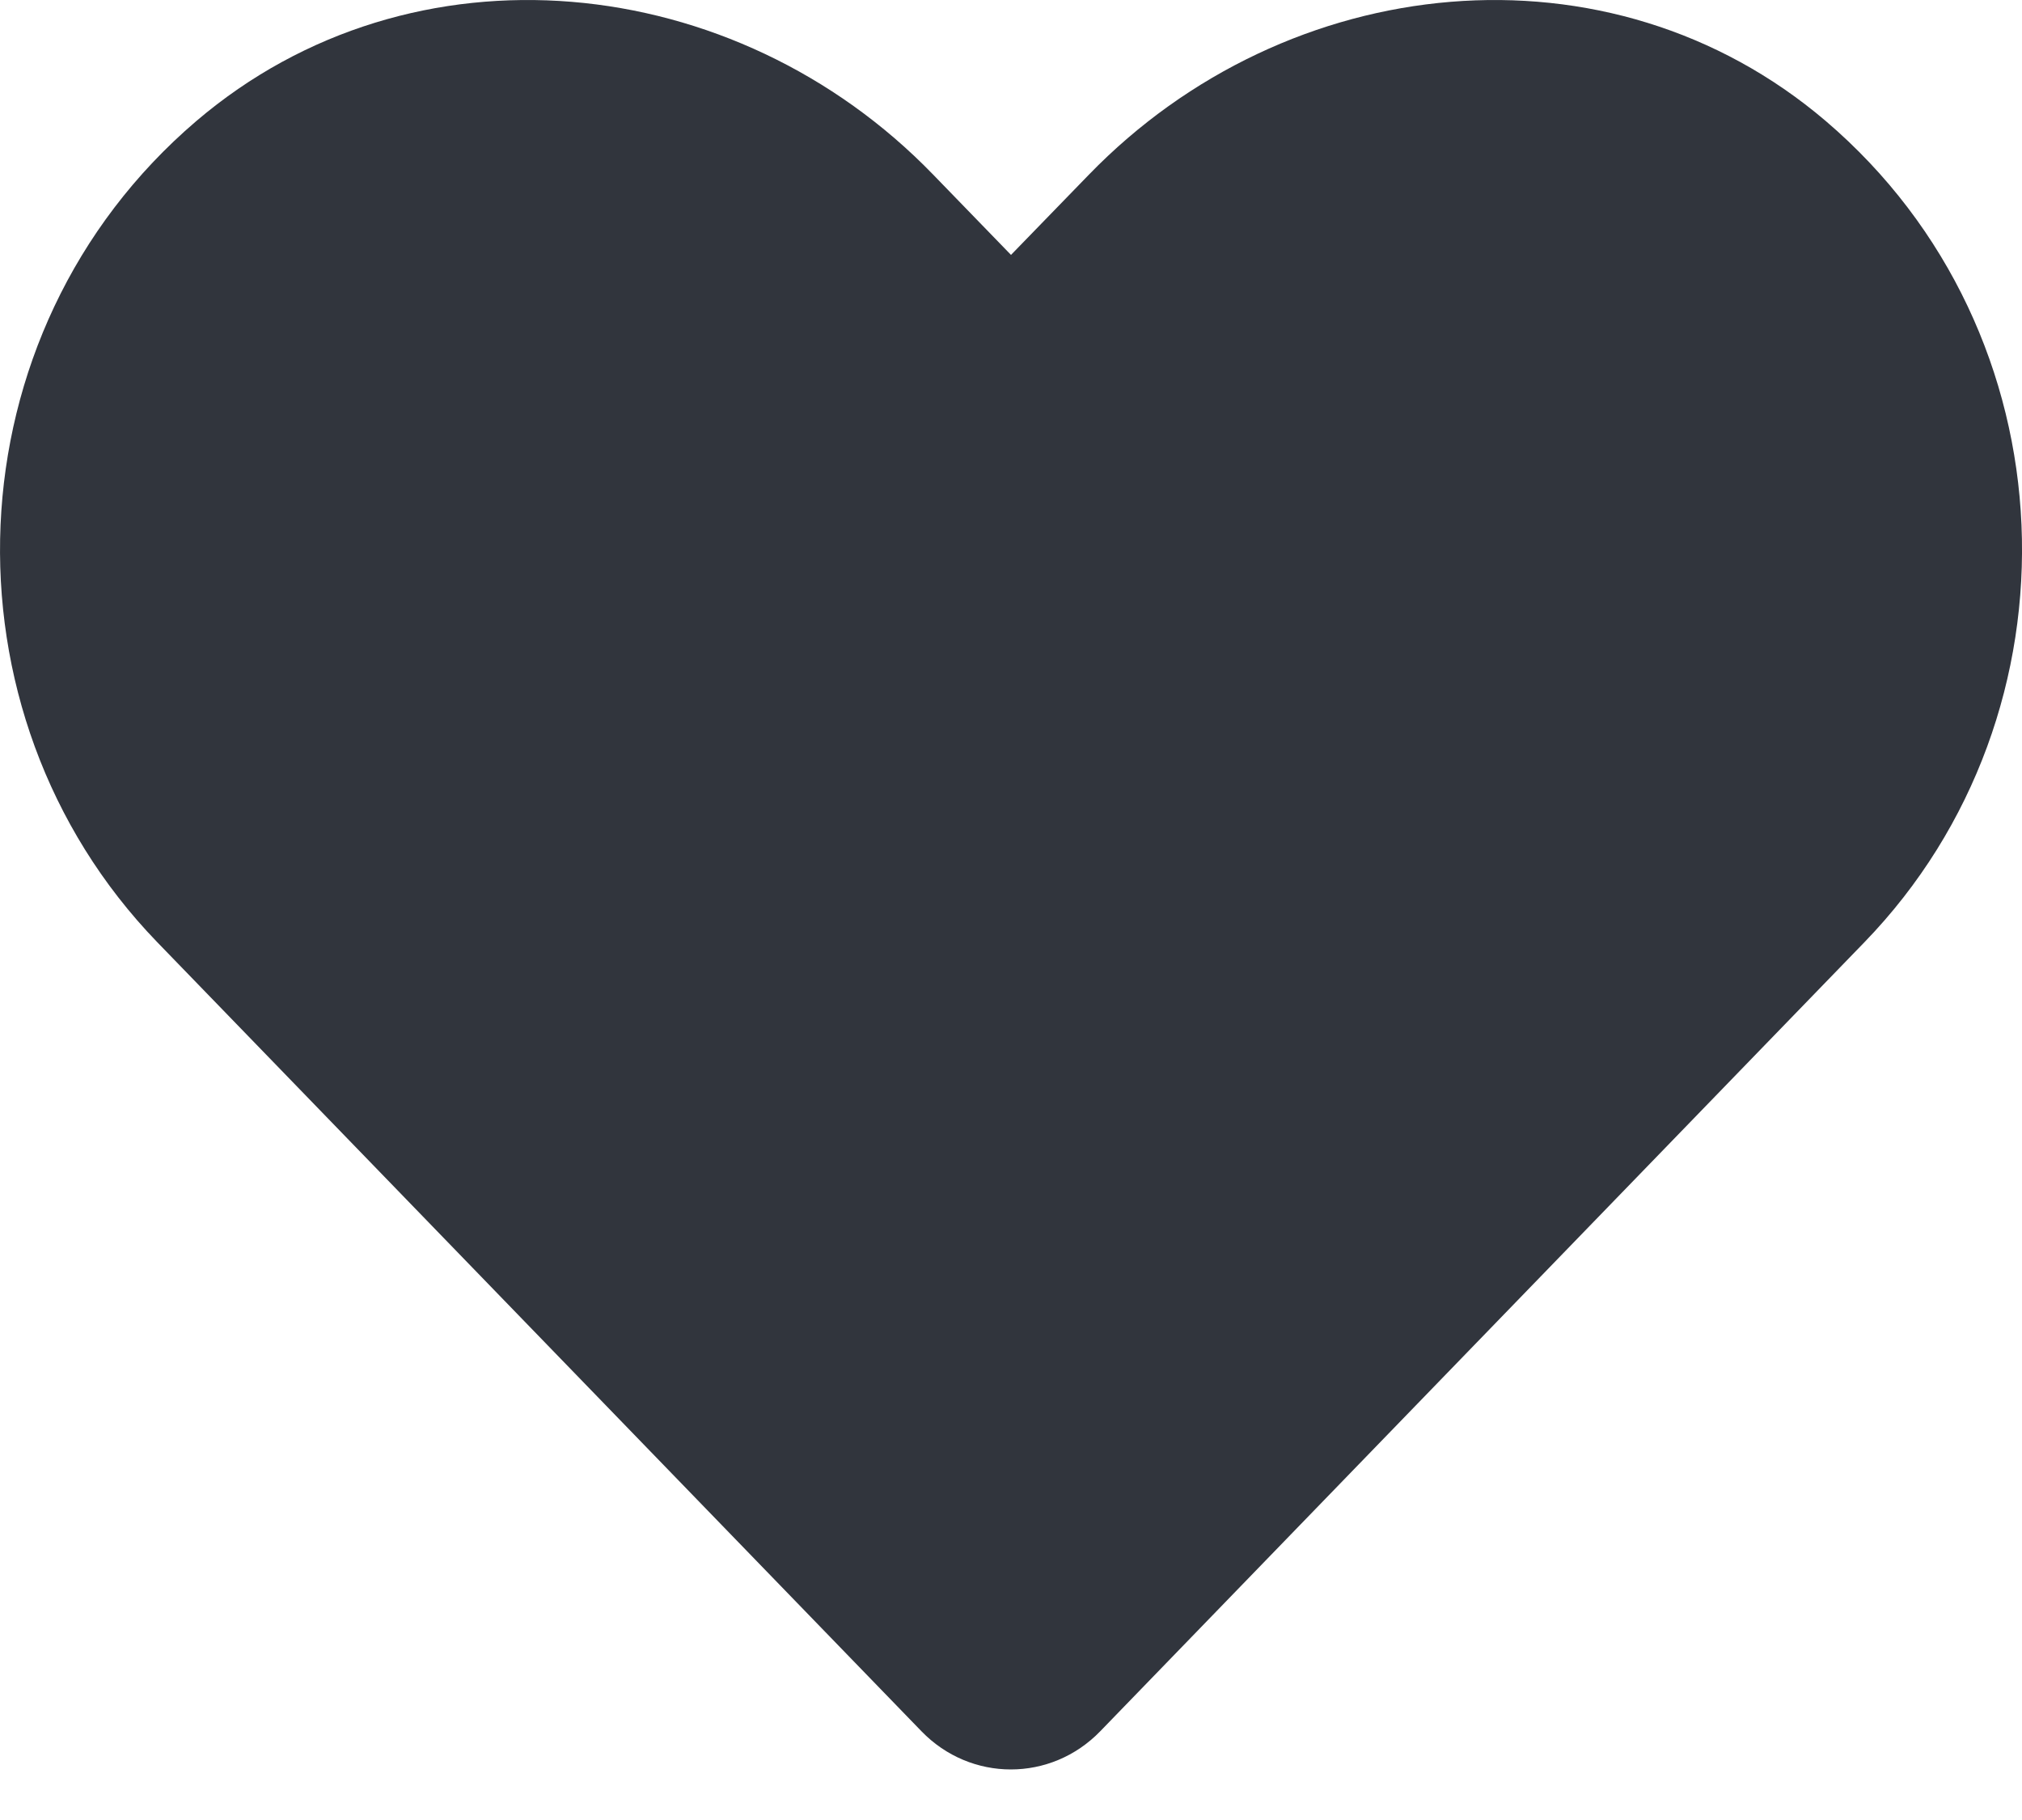
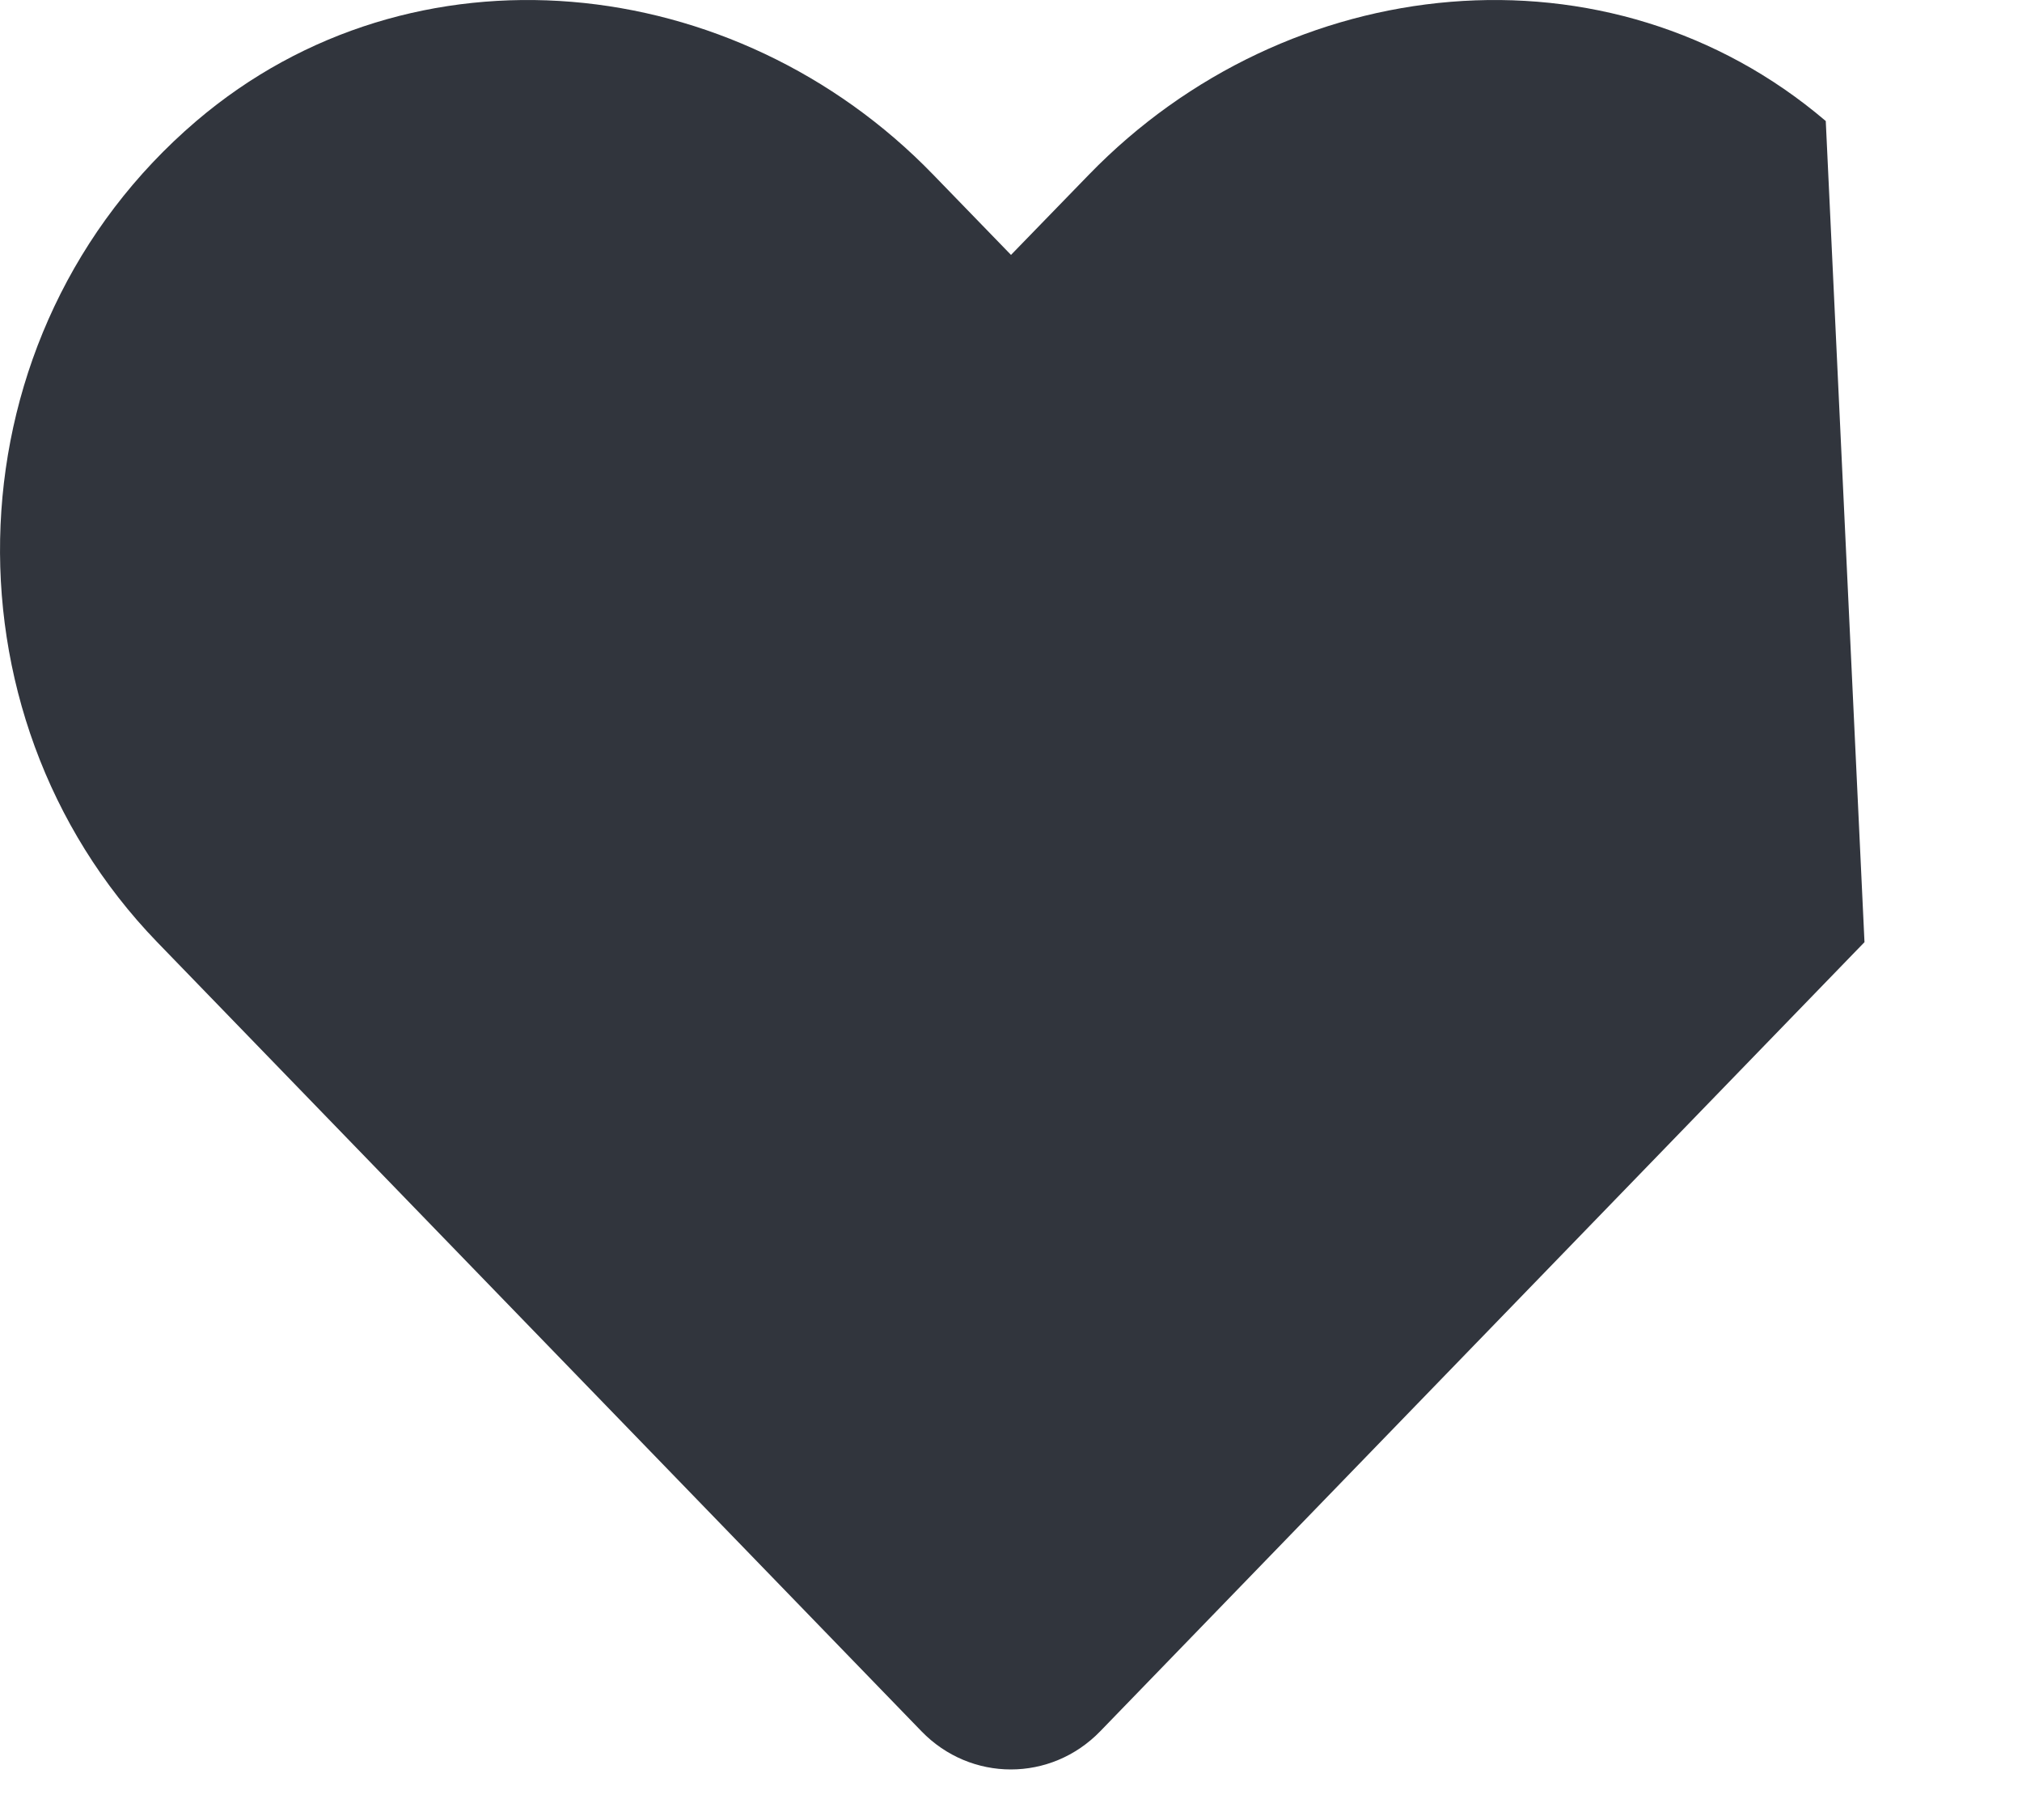
<svg xmlns="http://www.w3.org/2000/svg" width="20" height="18" viewBox="0 0 20 18" fill="none">
-   <path d="M18.059 1.197C15.918 -0.628 12.735 -0.299 10.77 1.728L10 2.521L9.231 1.728C7.27 -0.299 4.082 -0.628 1.942 1.197C-0.511 3.29 -0.64 7.048 1.555 9.318L9.114 17.122C9.602 17.626 10.395 17.626 10.883 17.122L18.442 9.318C20.641 7.048 20.512 3.29 18.059 1.197Z" fill="#31353D" />
+   <path d="M18.059 1.197C15.918 -0.628 12.735 -0.299 10.77 1.728L10 2.521L9.231 1.728C7.27 -0.299 4.082 -0.628 1.942 1.197C-0.511 3.29 -0.64 7.048 1.555 9.318L9.114 17.122C9.602 17.626 10.395 17.626 10.883 17.122L18.442 9.318Z" fill="#31353D" />
</svg>